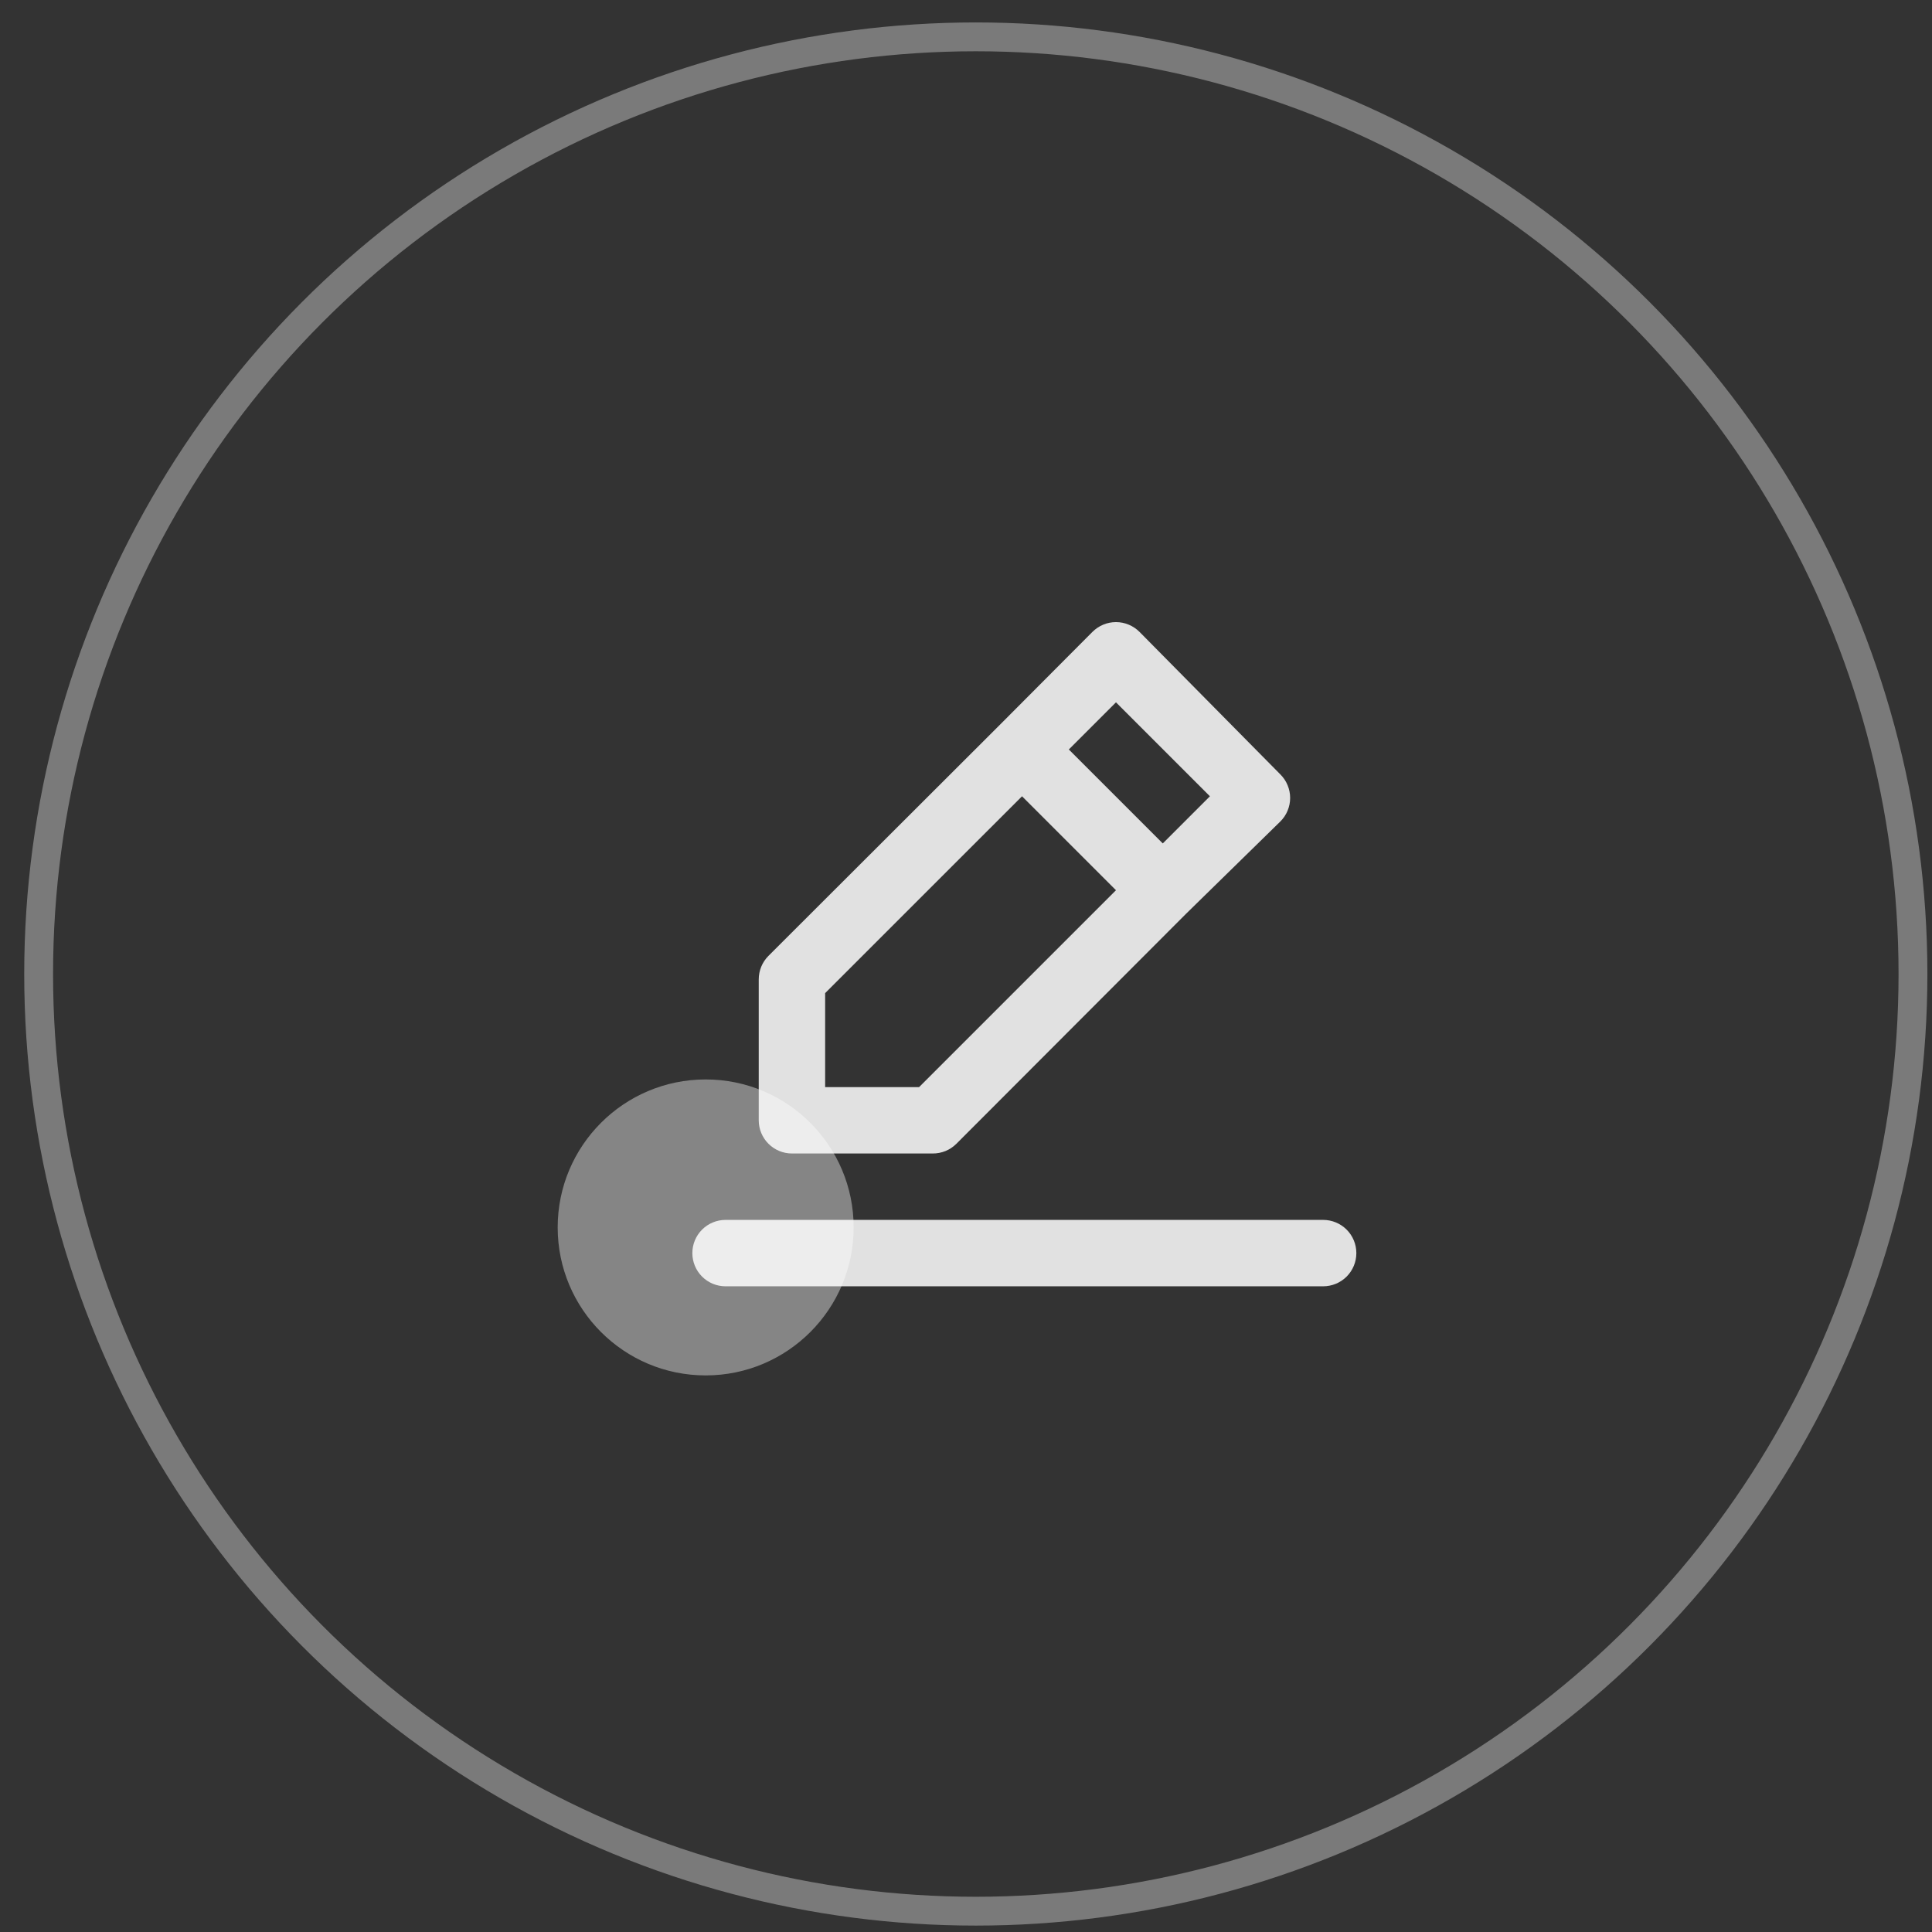
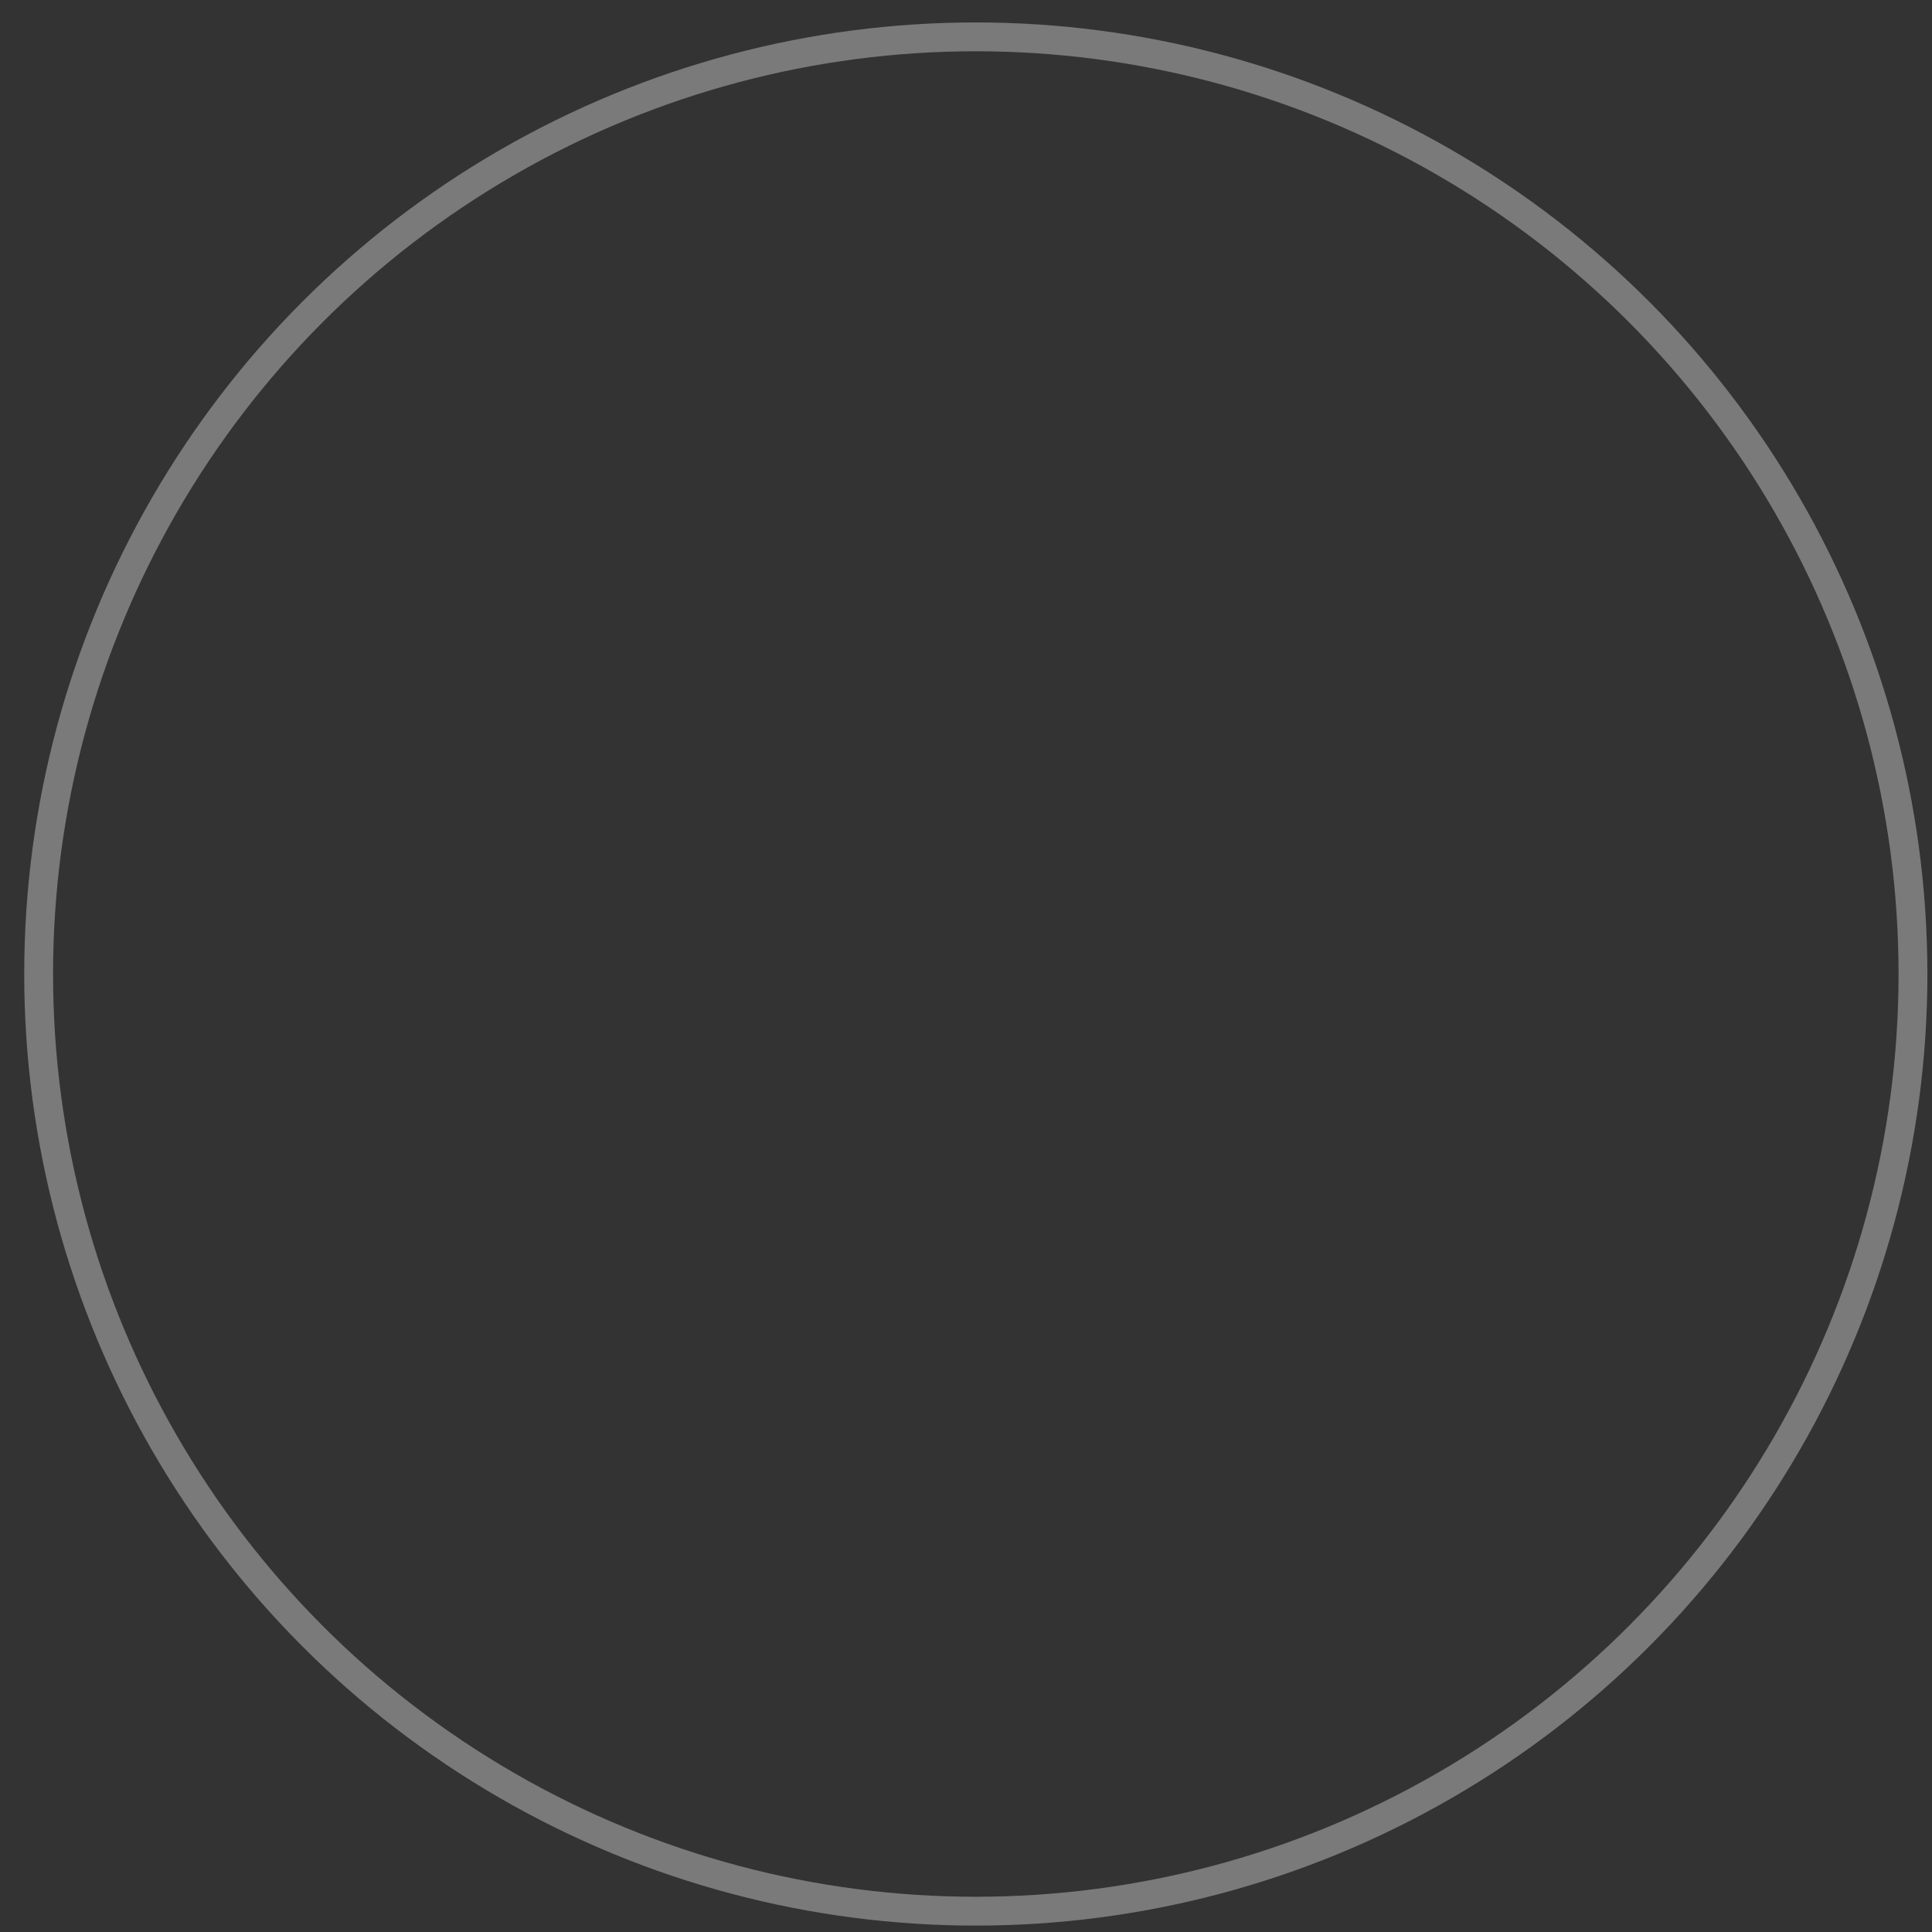
<svg xmlns="http://www.w3.org/2000/svg" width="67" height="67" viewBox="0 0 67 67" fill="none">
  <rect x="0" y="0" width="67" height="67" fill="#333333" stroke="none" />
  <circle cx="33.84" cy="33.778" r="32.5" stroke="white" stroke-opacity="0.35" />
-   <circle cx="24.472" cy="42.566" r="5.132" fill="white" fill-opacity="0.4" />
  <g opacity="0.85">
-     <path d="M27.464 40.002H32.346C32.497 40.003 32.647 39.974 32.788 39.917C32.928 39.86 33.055 39.775 33.163 39.669L41.13 31.69L44.4 28.489C44.508 28.382 44.594 28.255 44.652 28.114C44.711 27.974 44.741 27.823 44.741 27.672C44.741 27.52 44.711 27.369 44.652 27.229C44.594 27.088 44.508 26.961 44.4 26.854L39.519 21.915C39.411 21.807 39.284 21.721 39.144 21.663C39.004 21.604 38.853 21.574 38.701 21.574C38.549 21.574 38.398 21.604 38.258 21.663C38.118 21.721 37.991 21.807 37.883 21.915L34.637 25.173L26.646 33.152C26.54 33.26 26.455 33.387 26.398 33.527C26.341 33.668 26.312 33.818 26.312 33.969V38.851C26.312 39.157 26.434 39.449 26.65 39.665C26.866 39.881 27.159 40.002 27.464 40.002ZM38.701 24.356L41.959 27.614L40.324 29.249L37.066 25.991L38.701 24.356ZM28.615 34.441L35.443 27.614L38.701 30.872L31.873 37.7H28.615V34.441ZM45.885 42.305H25.161C24.856 42.305 24.563 42.426 24.347 42.642C24.131 42.858 24.01 43.151 24.01 43.457C24.01 43.762 24.131 44.055 24.347 44.271C24.563 44.487 24.856 44.608 25.161 44.608H45.885C46.191 44.608 46.484 44.487 46.7 44.271C46.916 44.055 47.037 43.762 47.037 43.457C47.037 43.151 46.916 42.858 46.7 42.642C46.484 42.426 46.191 42.305 45.885 42.305Z" fill="white" />
-   </g>
+     </g>
</svg>